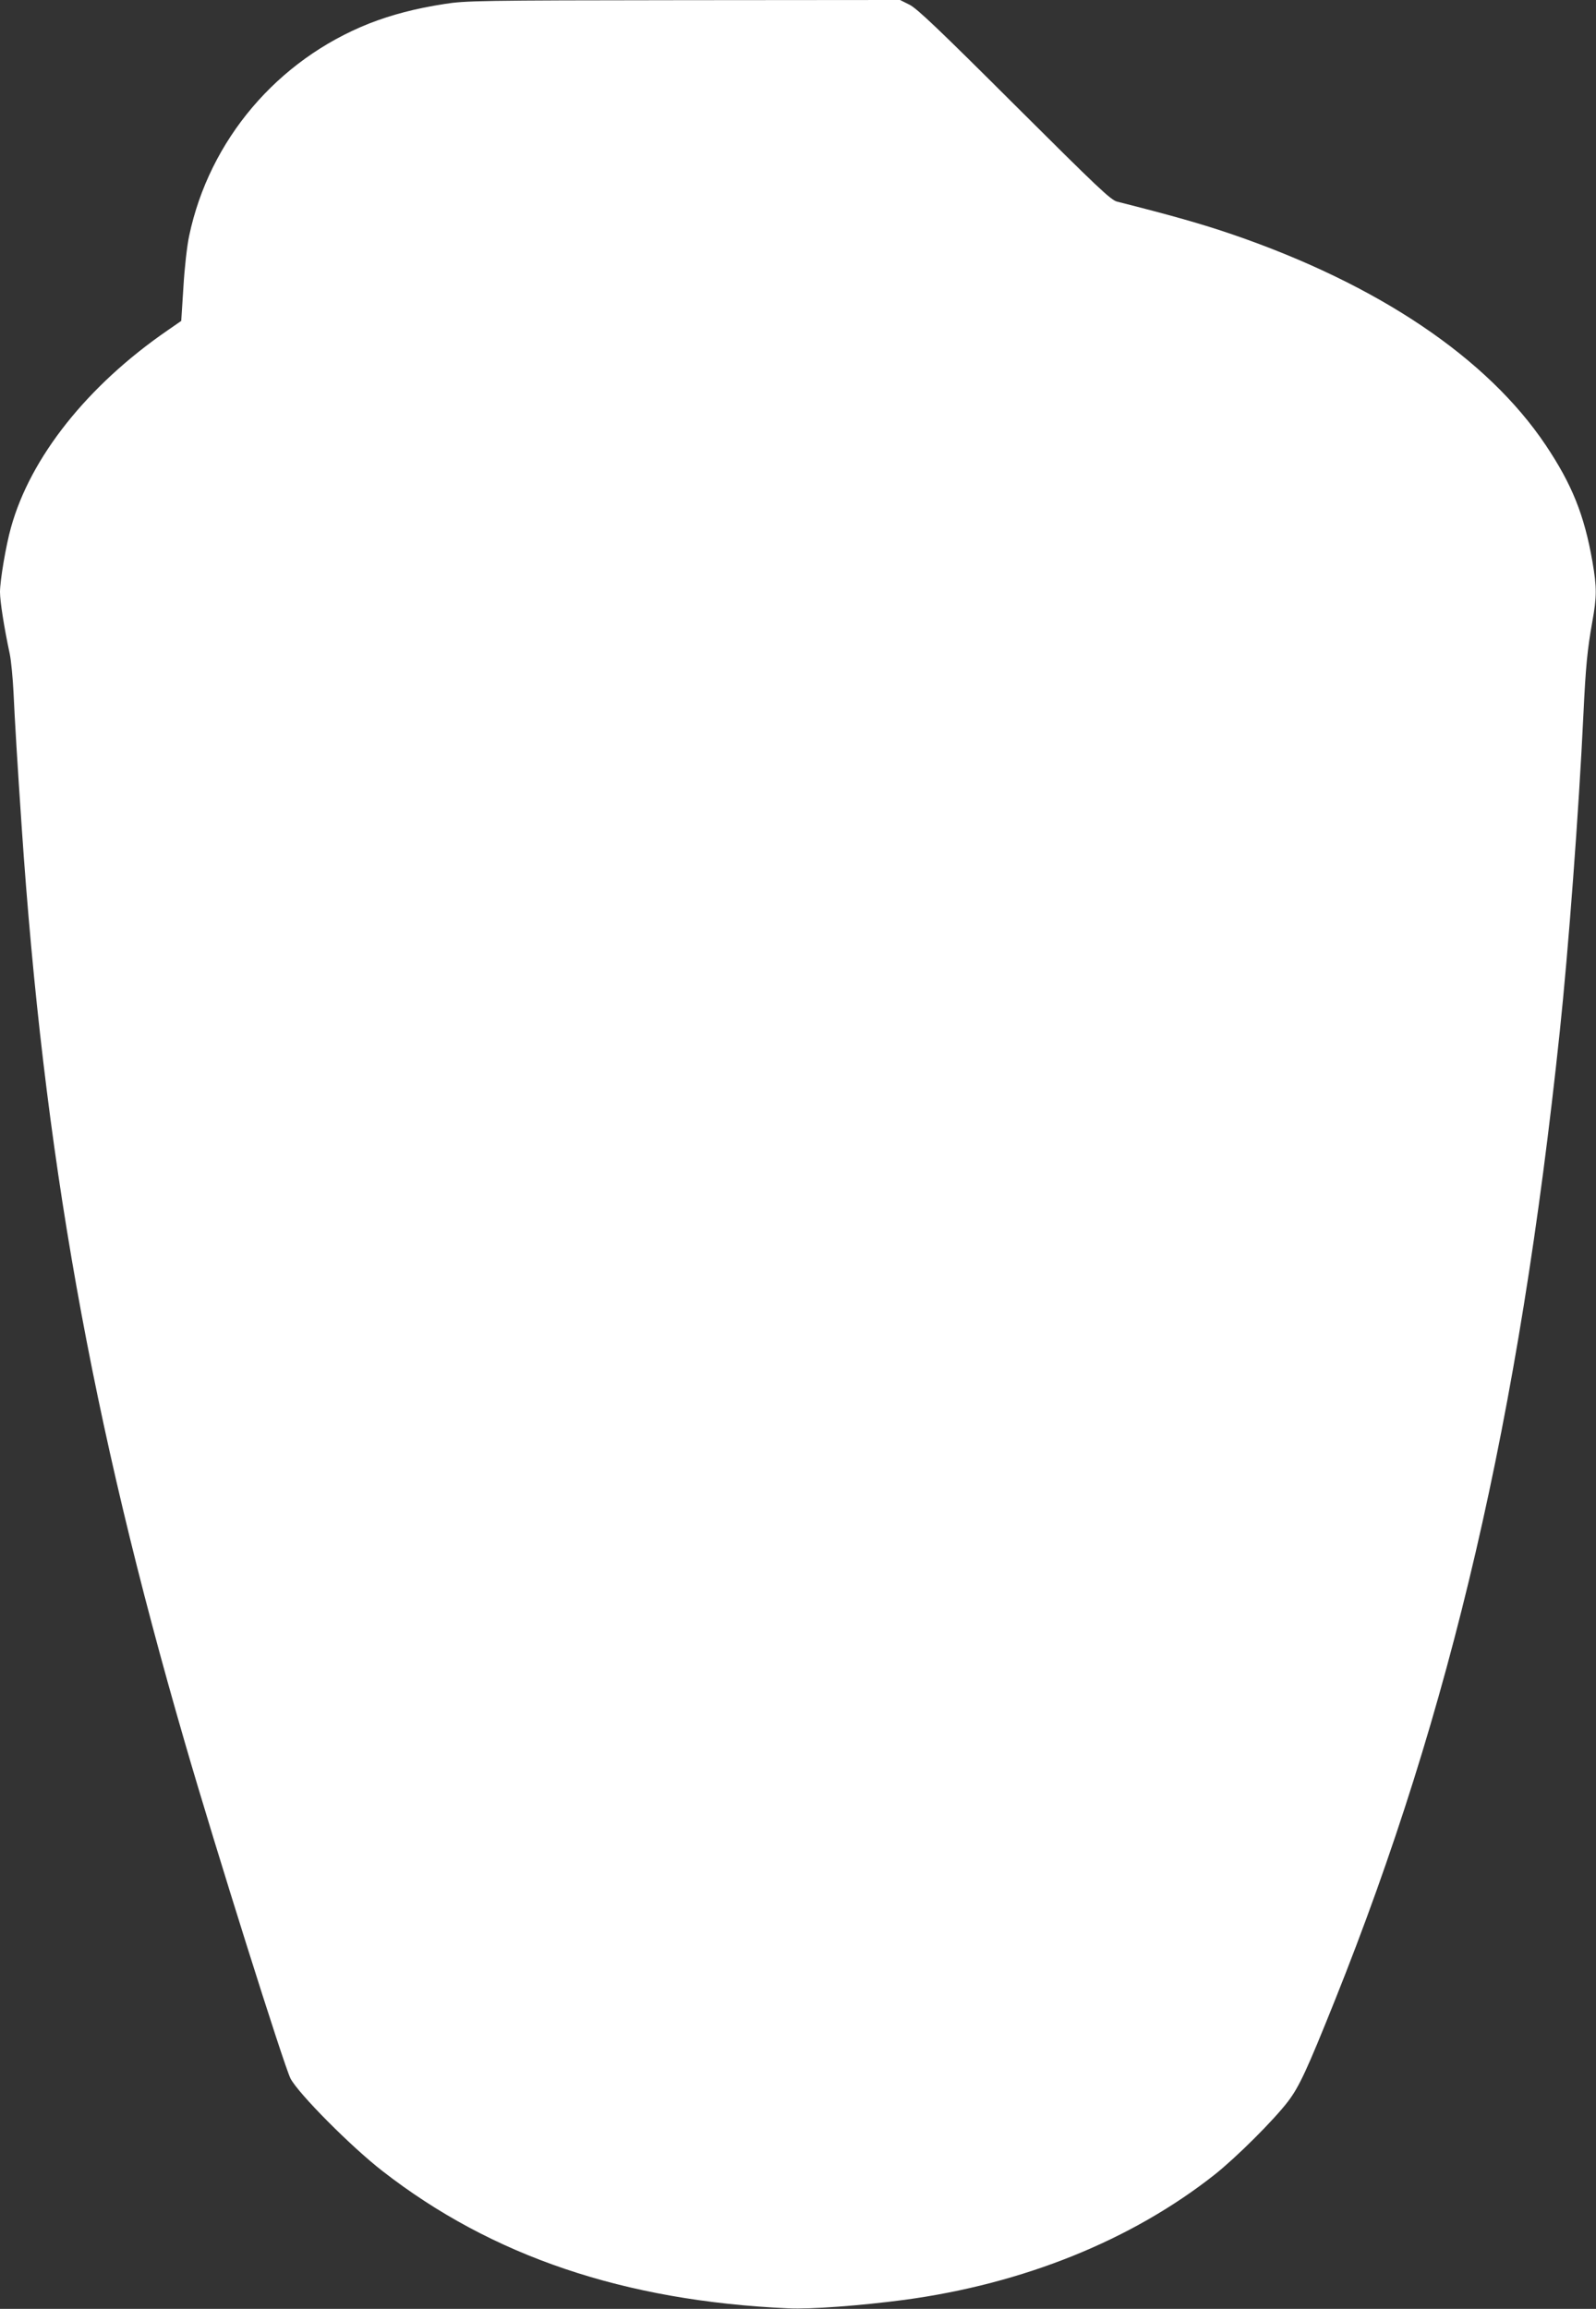
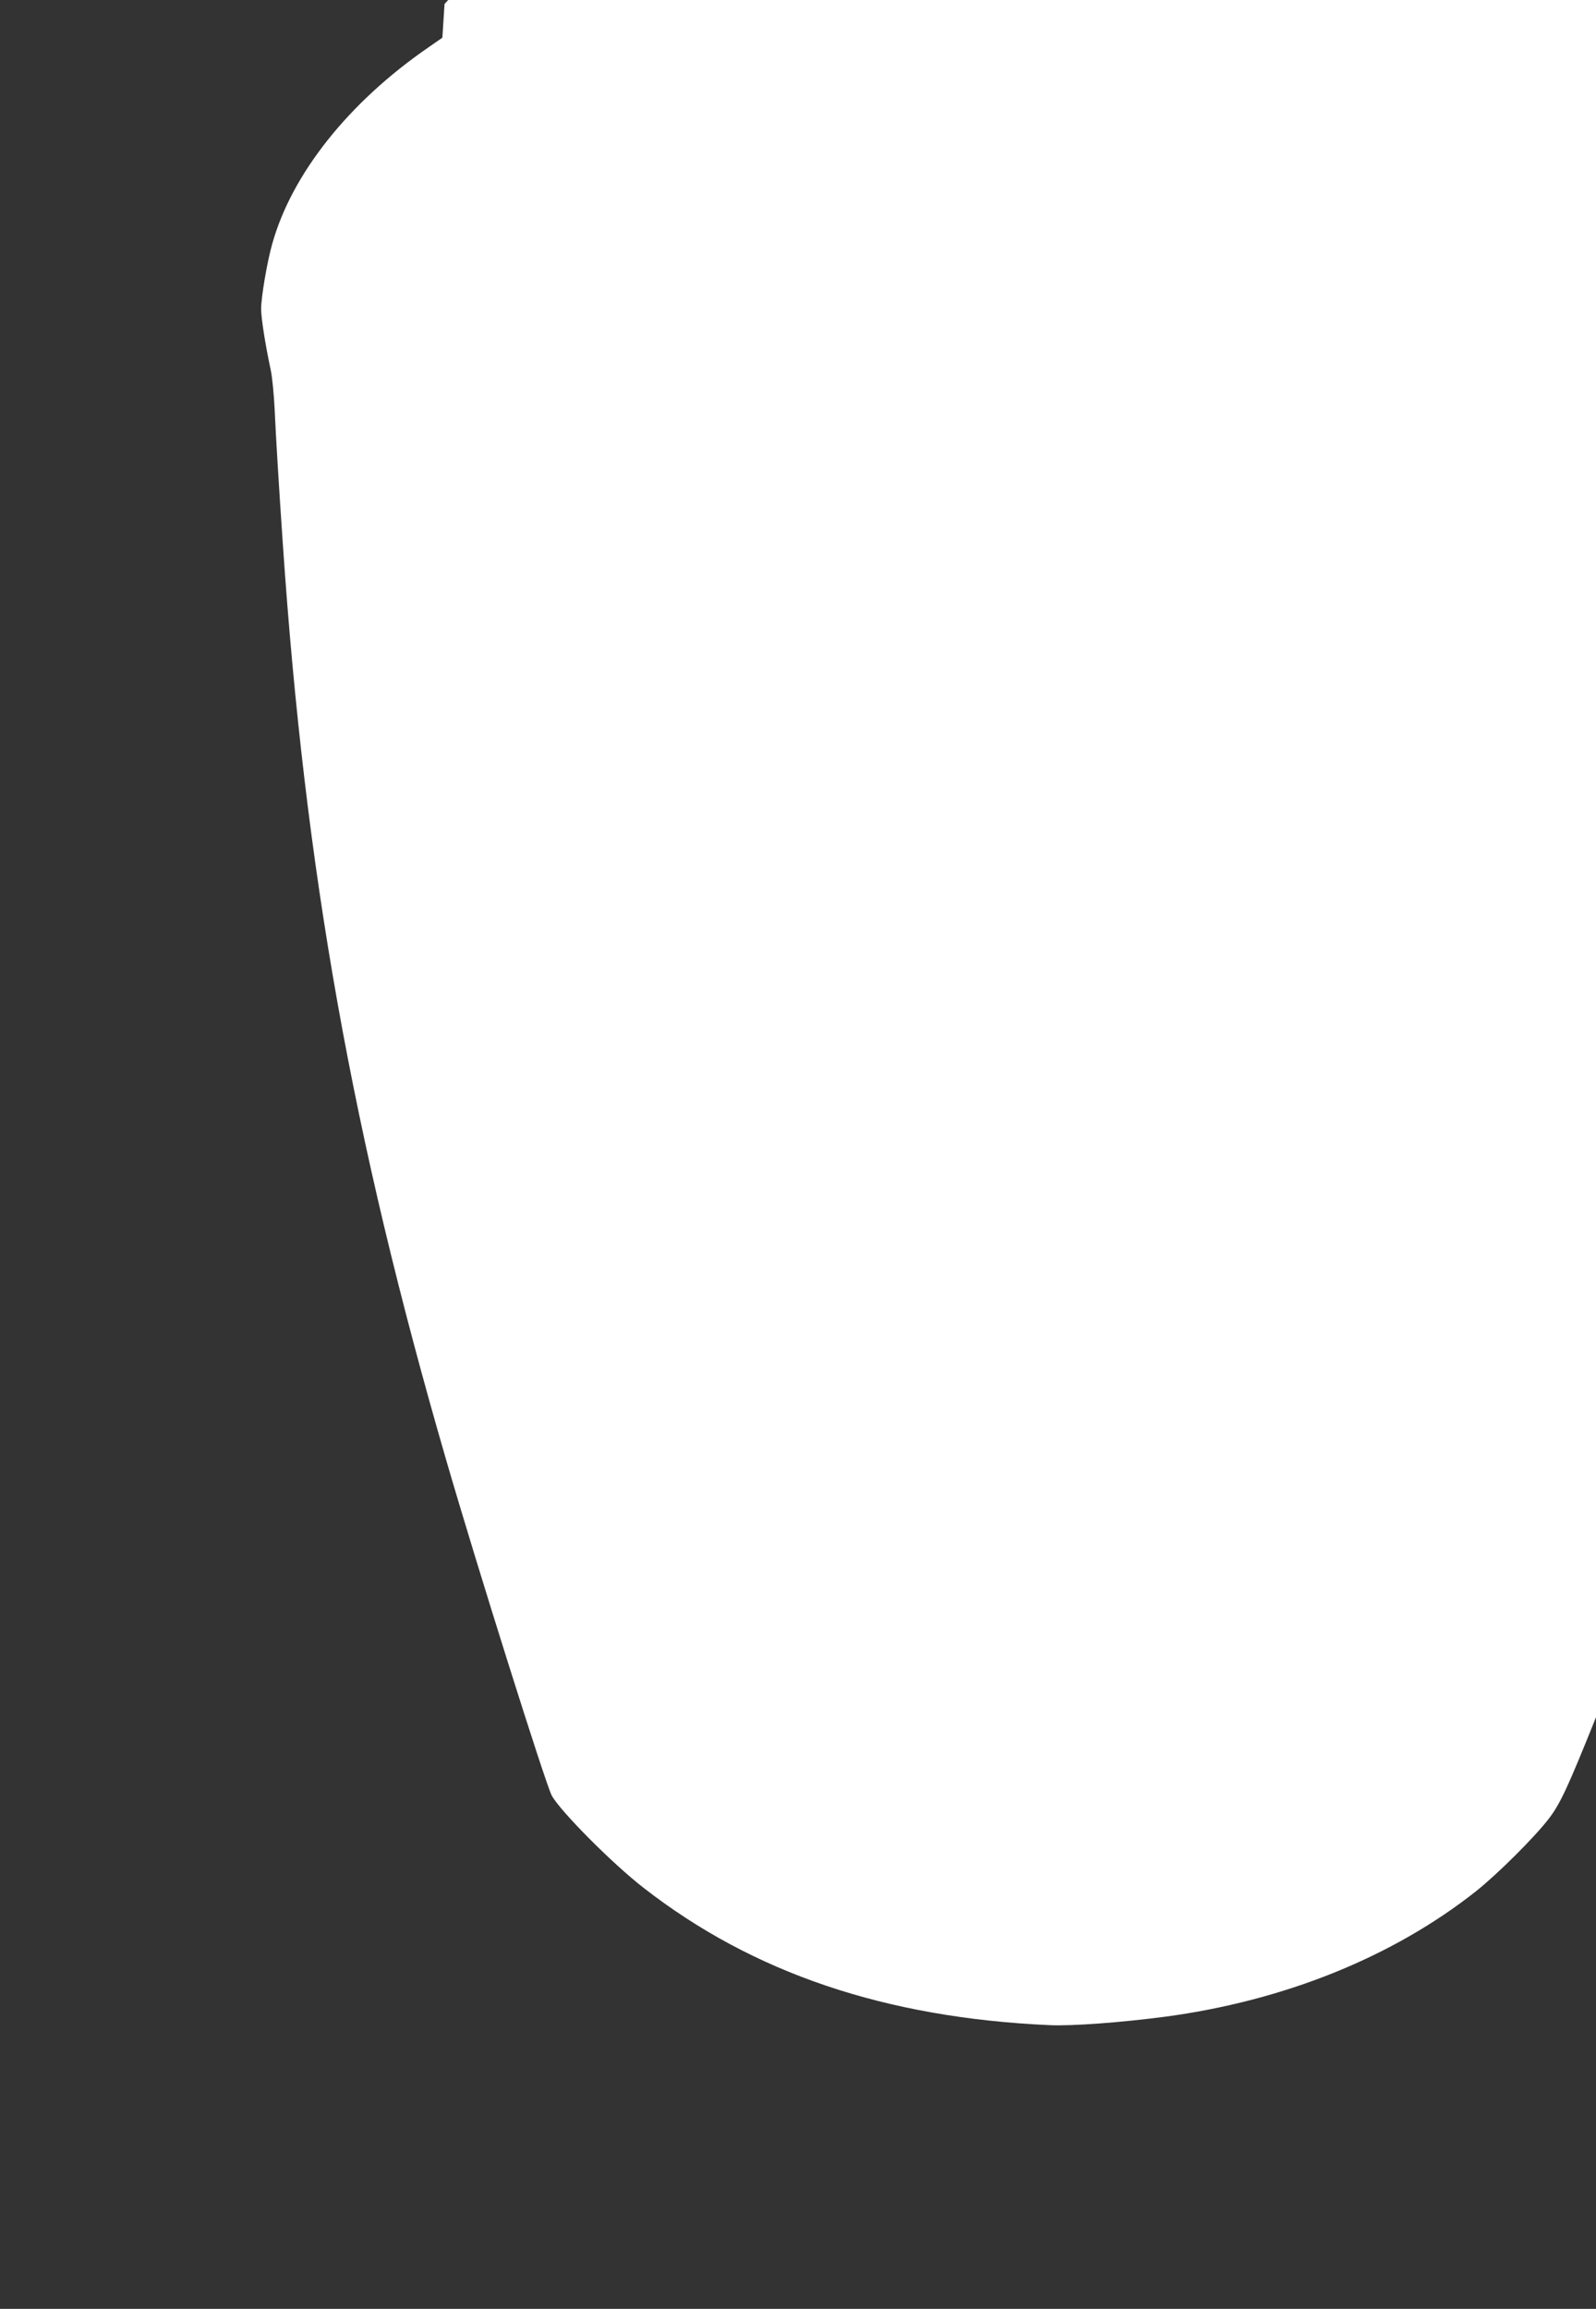
<svg xmlns="http://www.w3.org/2000/svg" version="1.0" width="885pt" height="1280pt" viewBox="0 0 885 1280" preserveAspectRatio="xMidYMid meet">
  <rect x="0" y="0" width="885" height="1280" fill="#333333" stroke="none" />
  <g transform="translate(0,1280) scale(0.1,-0.1)" fill="#ffffff" stroke="none">
-     <path d="M2465 12778 c-162 -25 -294 -60 -417 -108 -510 -202 -887 -646 -999 -1177 -12 -55 -26 -180 -32 -285 l-12 -187 -75 -52 c-445 -306 -761 -704 -869 -1093 -28 -99 -61 -294 -61 -358 0 -51 22 -193 54 -343 8 -38 17 -135 21 -215 6 -138 23 -420 45 -740 123 -1817 385 -3289 905 -5080 170 -587 550 -1793 586 -1863 44 -84 337 -379 510 -513 606 -472 1340 -720 2250 -761 124 -6 401 15 644 47 661 89 1260 331 1720 694 121 96 329 303 408 407 62 82 105 175 259 559 646 1612 1021 3228 1247 5370 48 452 106 1227 131 1755 13 273 22 362 49 515 26 144 26 192 1 338 -45 257 -113 426 -258 643 -324 484 -930 892 -1737 1169 -172 59 -347 108 -640 182 -35 8 -110 80 -570 538 -416 415 -541 534 -582 554 l-52 26 -1203 -1 c-1130 -1 -1210 -3 -1323 -21z" />
+     <path d="M2465 12778 l-12 -187 -75 -52 c-445 -306 -761 -704 -869 -1093 -28 -99 -61 -294 -61 -358 0 -51 22 -193 54 -343 8 -38 17 -135 21 -215 6 -138 23 -420 45 -740 123 -1817 385 -3289 905 -5080 170 -587 550 -1793 586 -1863 44 -84 337 -379 510 -513 606 -472 1340 -720 2250 -761 124 -6 401 15 644 47 661 89 1260 331 1720 694 121 96 329 303 408 407 62 82 105 175 259 559 646 1612 1021 3228 1247 5370 48 452 106 1227 131 1755 13 273 22 362 49 515 26 144 26 192 1 338 -45 257 -113 426 -258 643 -324 484 -930 892 -1737 1169 -172 59 -347 108 -640 182 -35 8 -110 80 -570 538 -416 415 -541 534 -582 554 l-52 26 -1203 -1 c-1130 -1 -1210 -3 -1323 -21z" />
  </g>
</svg>